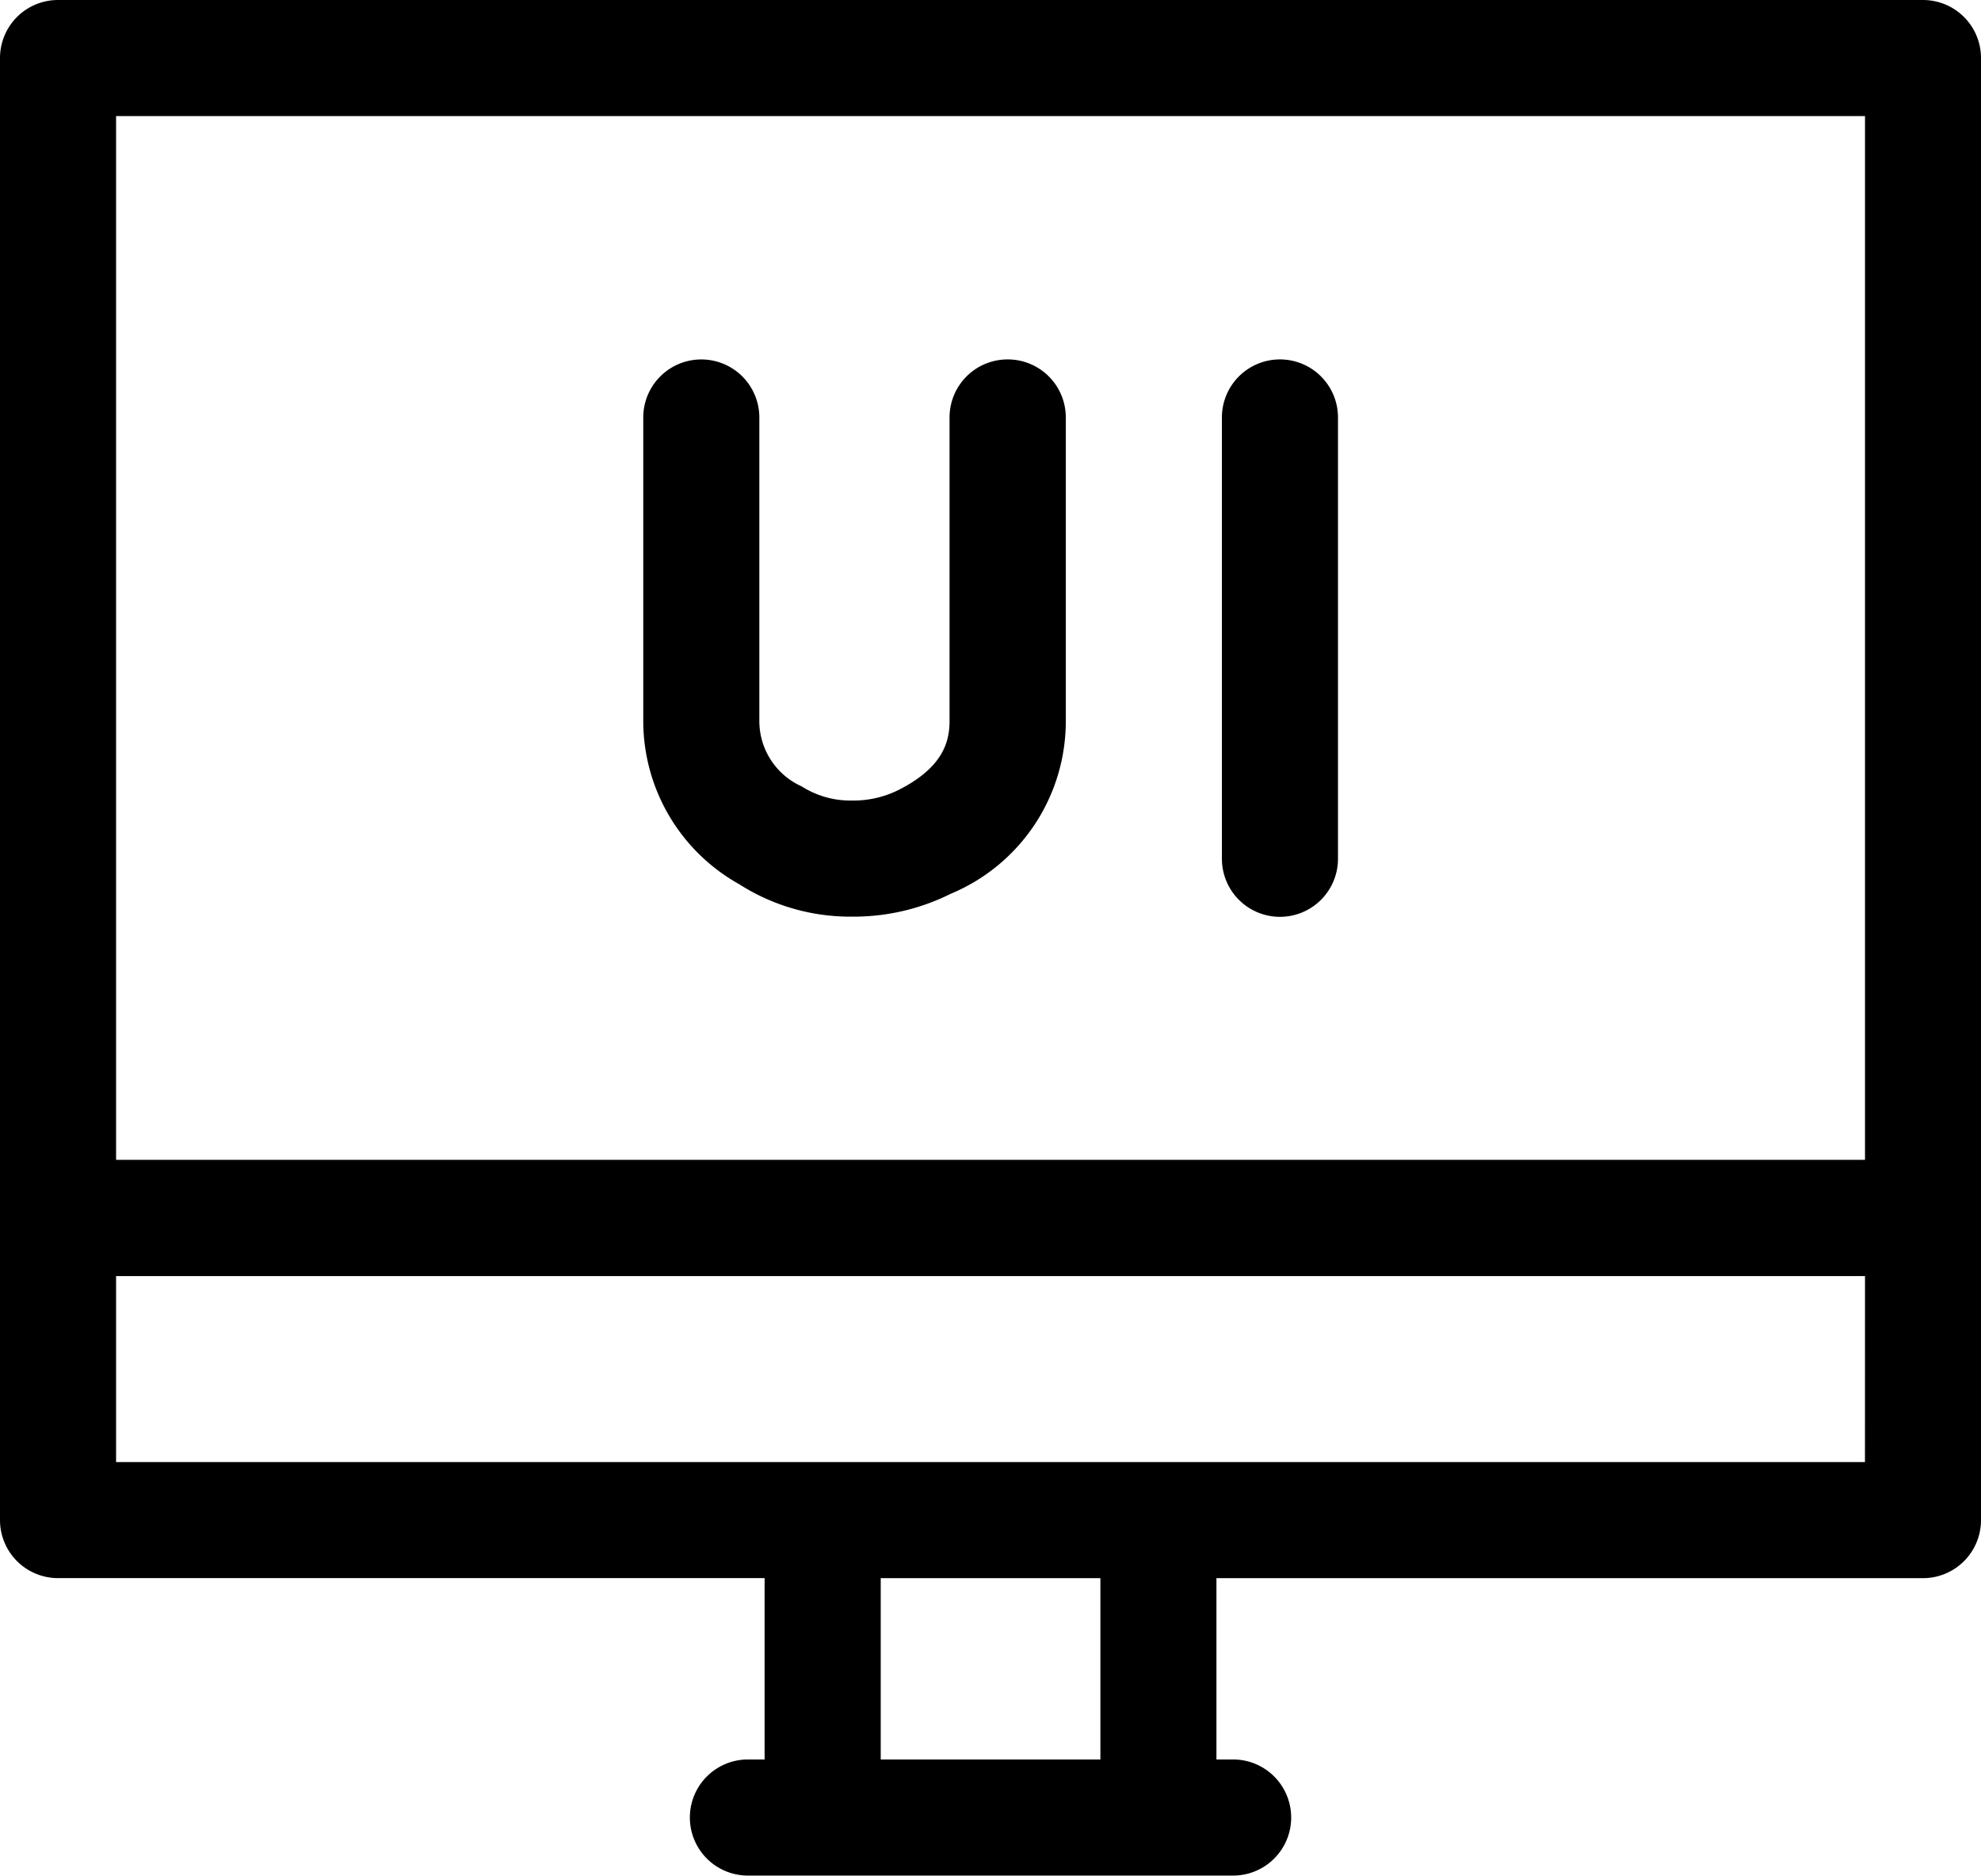
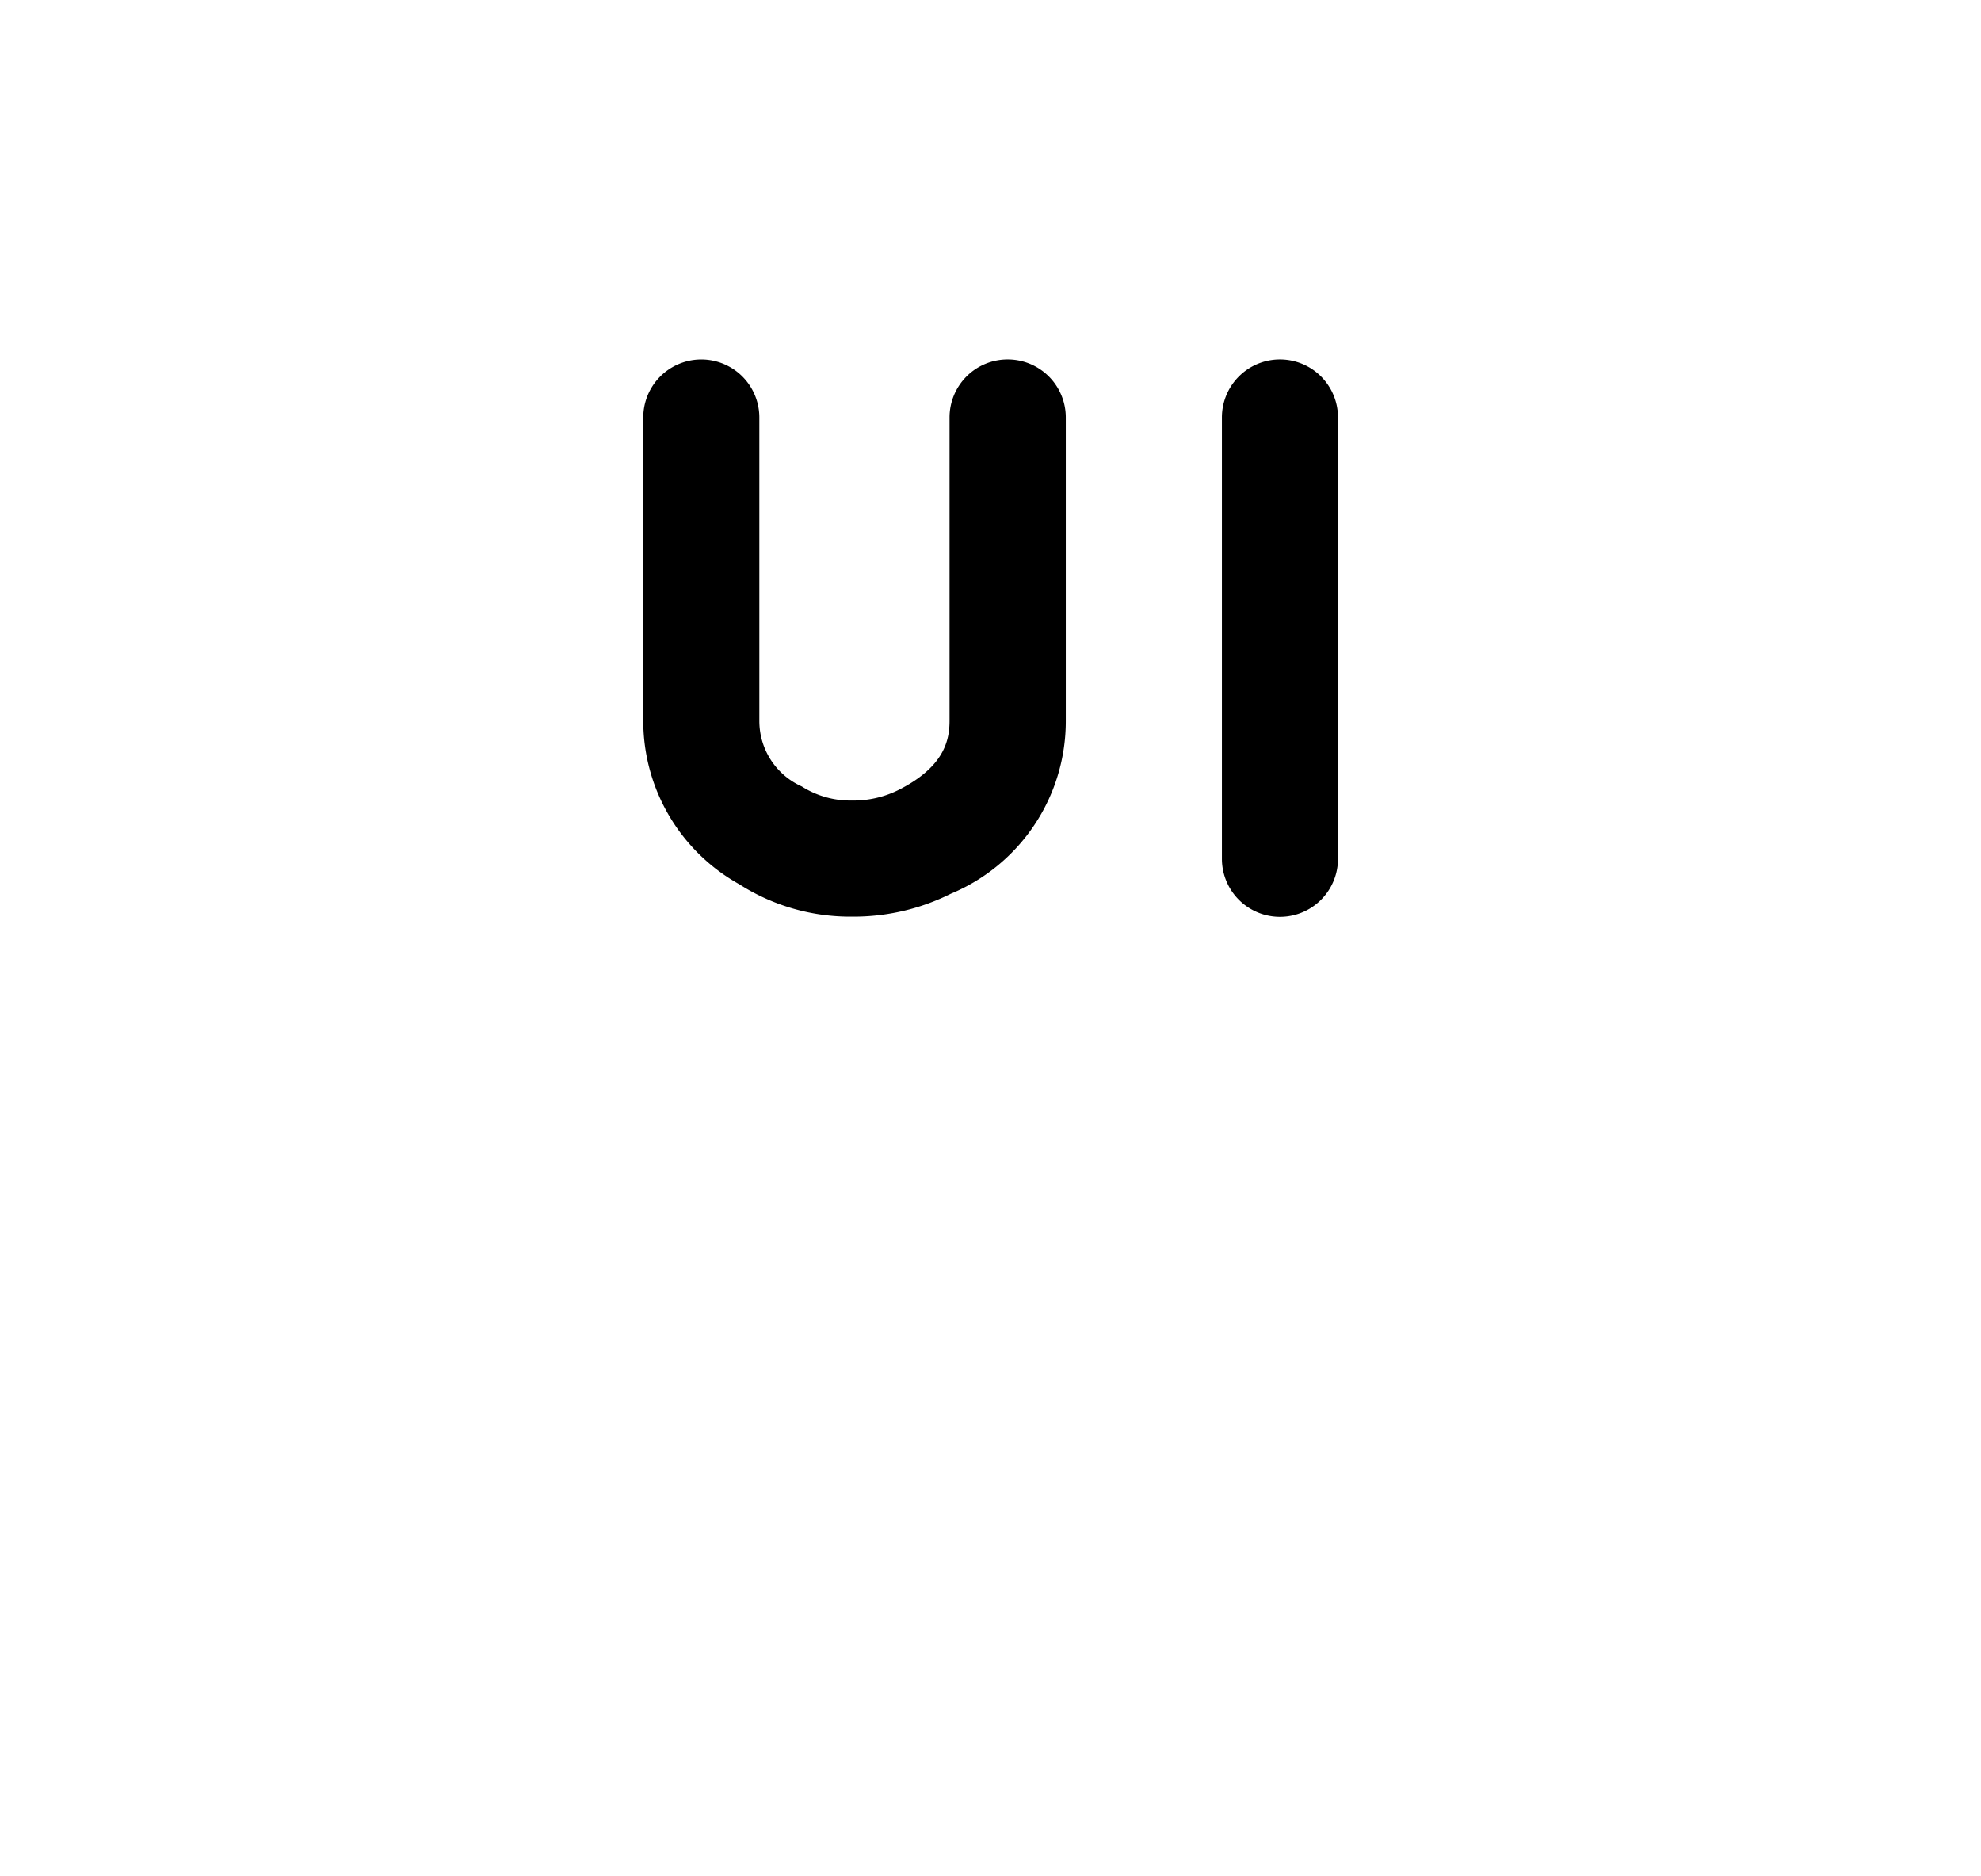
<svg xmlns="http://www.w3.org/2000/svg" width="47.46" height="44.926" viewBox="0 0 47.46 44.926">
  <g id="ui-designbg" transform="translate(0 -13.668)">
-     <path id="Path_719" data-name="Path 719" d="M46.07,13.668H1.39A1.39,1.39,0,0,0,0,15.058v35.02a1.39,1.39,0,0,0,1.39,1.39H18.318v4.344h-.4a1.39,1.39,0,1,0,0,2.781H29.543a1.39,1.39,0,0,0,0-2.781h-.4V51.469H46.07a1.39,1.39,0,0,0,1.39-1.39V15.058A1.39,1.39,0,0,0,46.07,13.668ZM2.781,16.449h41.9v25H2.781ZM26.362,55.813H21.1V51.469h5.263v4.344Zm18.318-7.125H2.781V44.233h41.9Z" />
    <path id="Path_720" data-name="Path 720" d="M181.455,106.539a1.39,1.39,0,0,0-1.39,1.39V118.5a1.39,1.39,0,1,0,2.781,0V107.929A1.39,1.39,0,0,0,181.455,106.539Zm-6.525,0a1.39,1.39,0,0,0-1.39,1.39v7.263c0,.486-.139,1.114-1.227,1.662a2.419,2.419,0,0,1-1.114.251h0a2.169,2.169,0,0,1-1.2-.338,1.717,1.717,0,0,1-1.016-1.567V107.93a1.39,1.39,0,1,0-2.781,0V115.2a4.48,4.48,0,0,0,2.3,3.91,4.936,4.936,0,0,0,2.694.776h.008a5.206,5.206,0,0,0,2.365-.548,4.476,4.476,0,0,0,2.756-4.146V107.93A1.39,1.39,0,0,0,174.93,106.539Z" transform="translate(-150.791 -84.262)" />
  </g>
</svg>